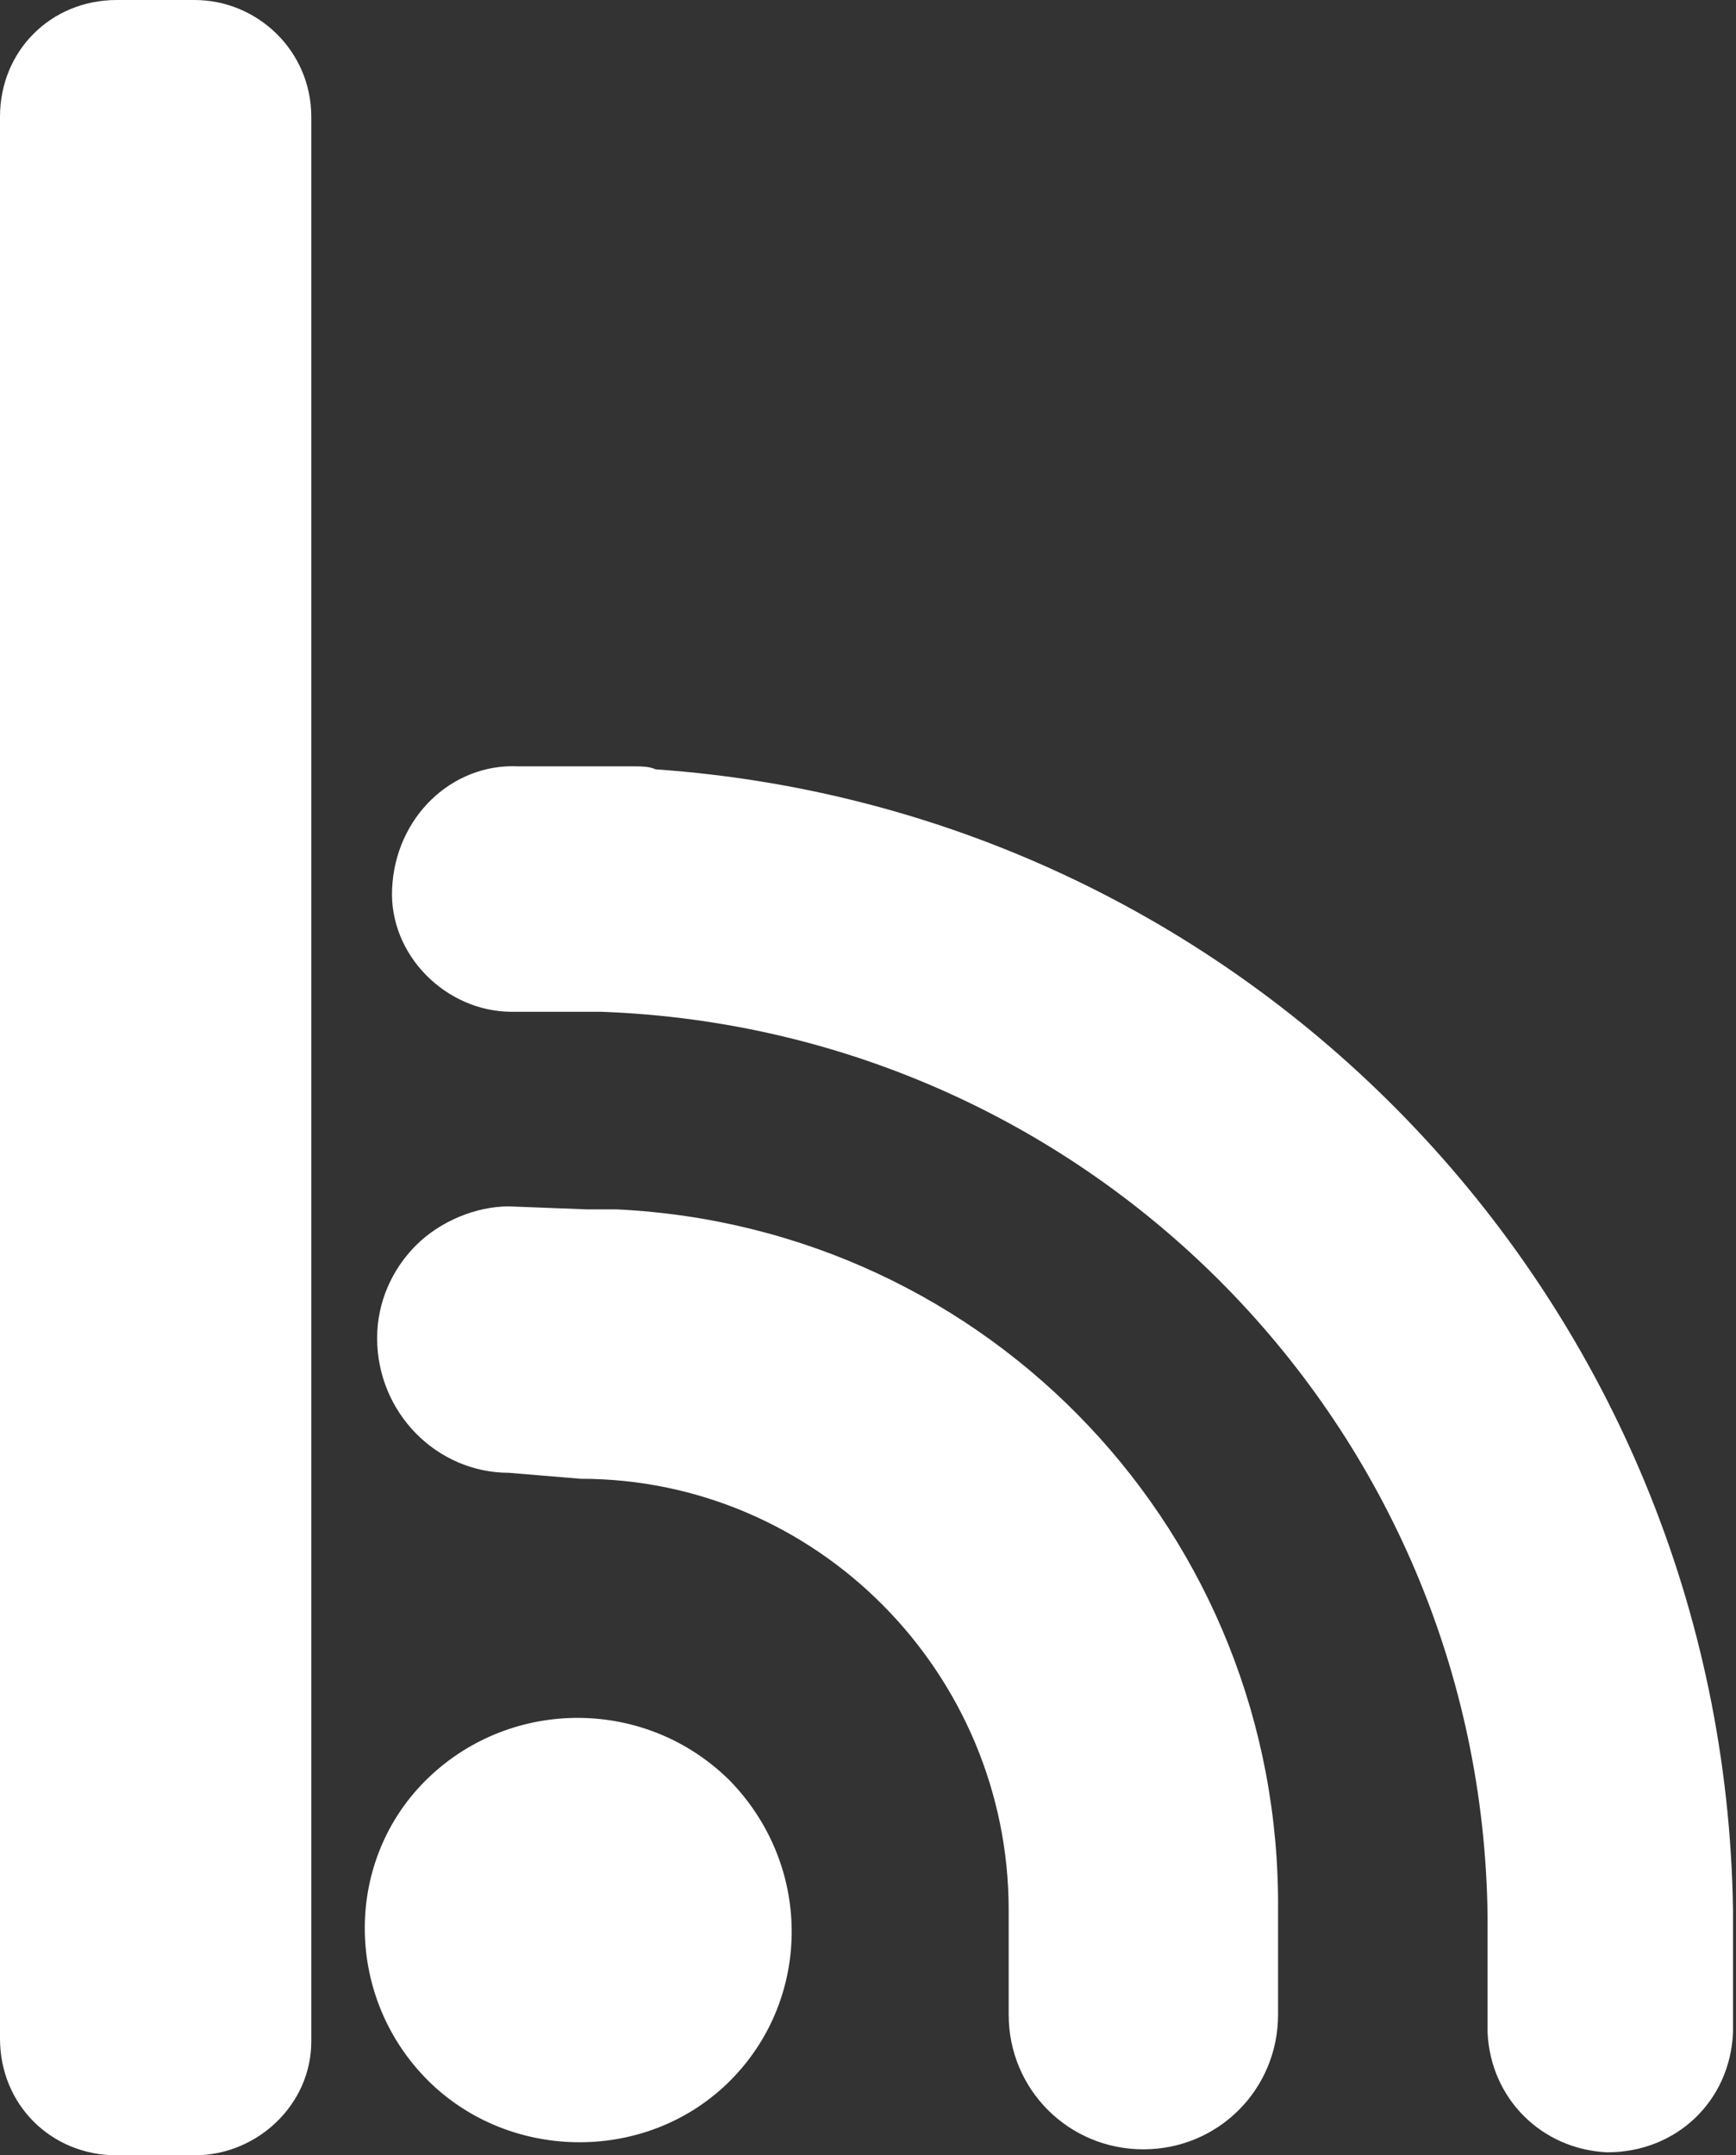
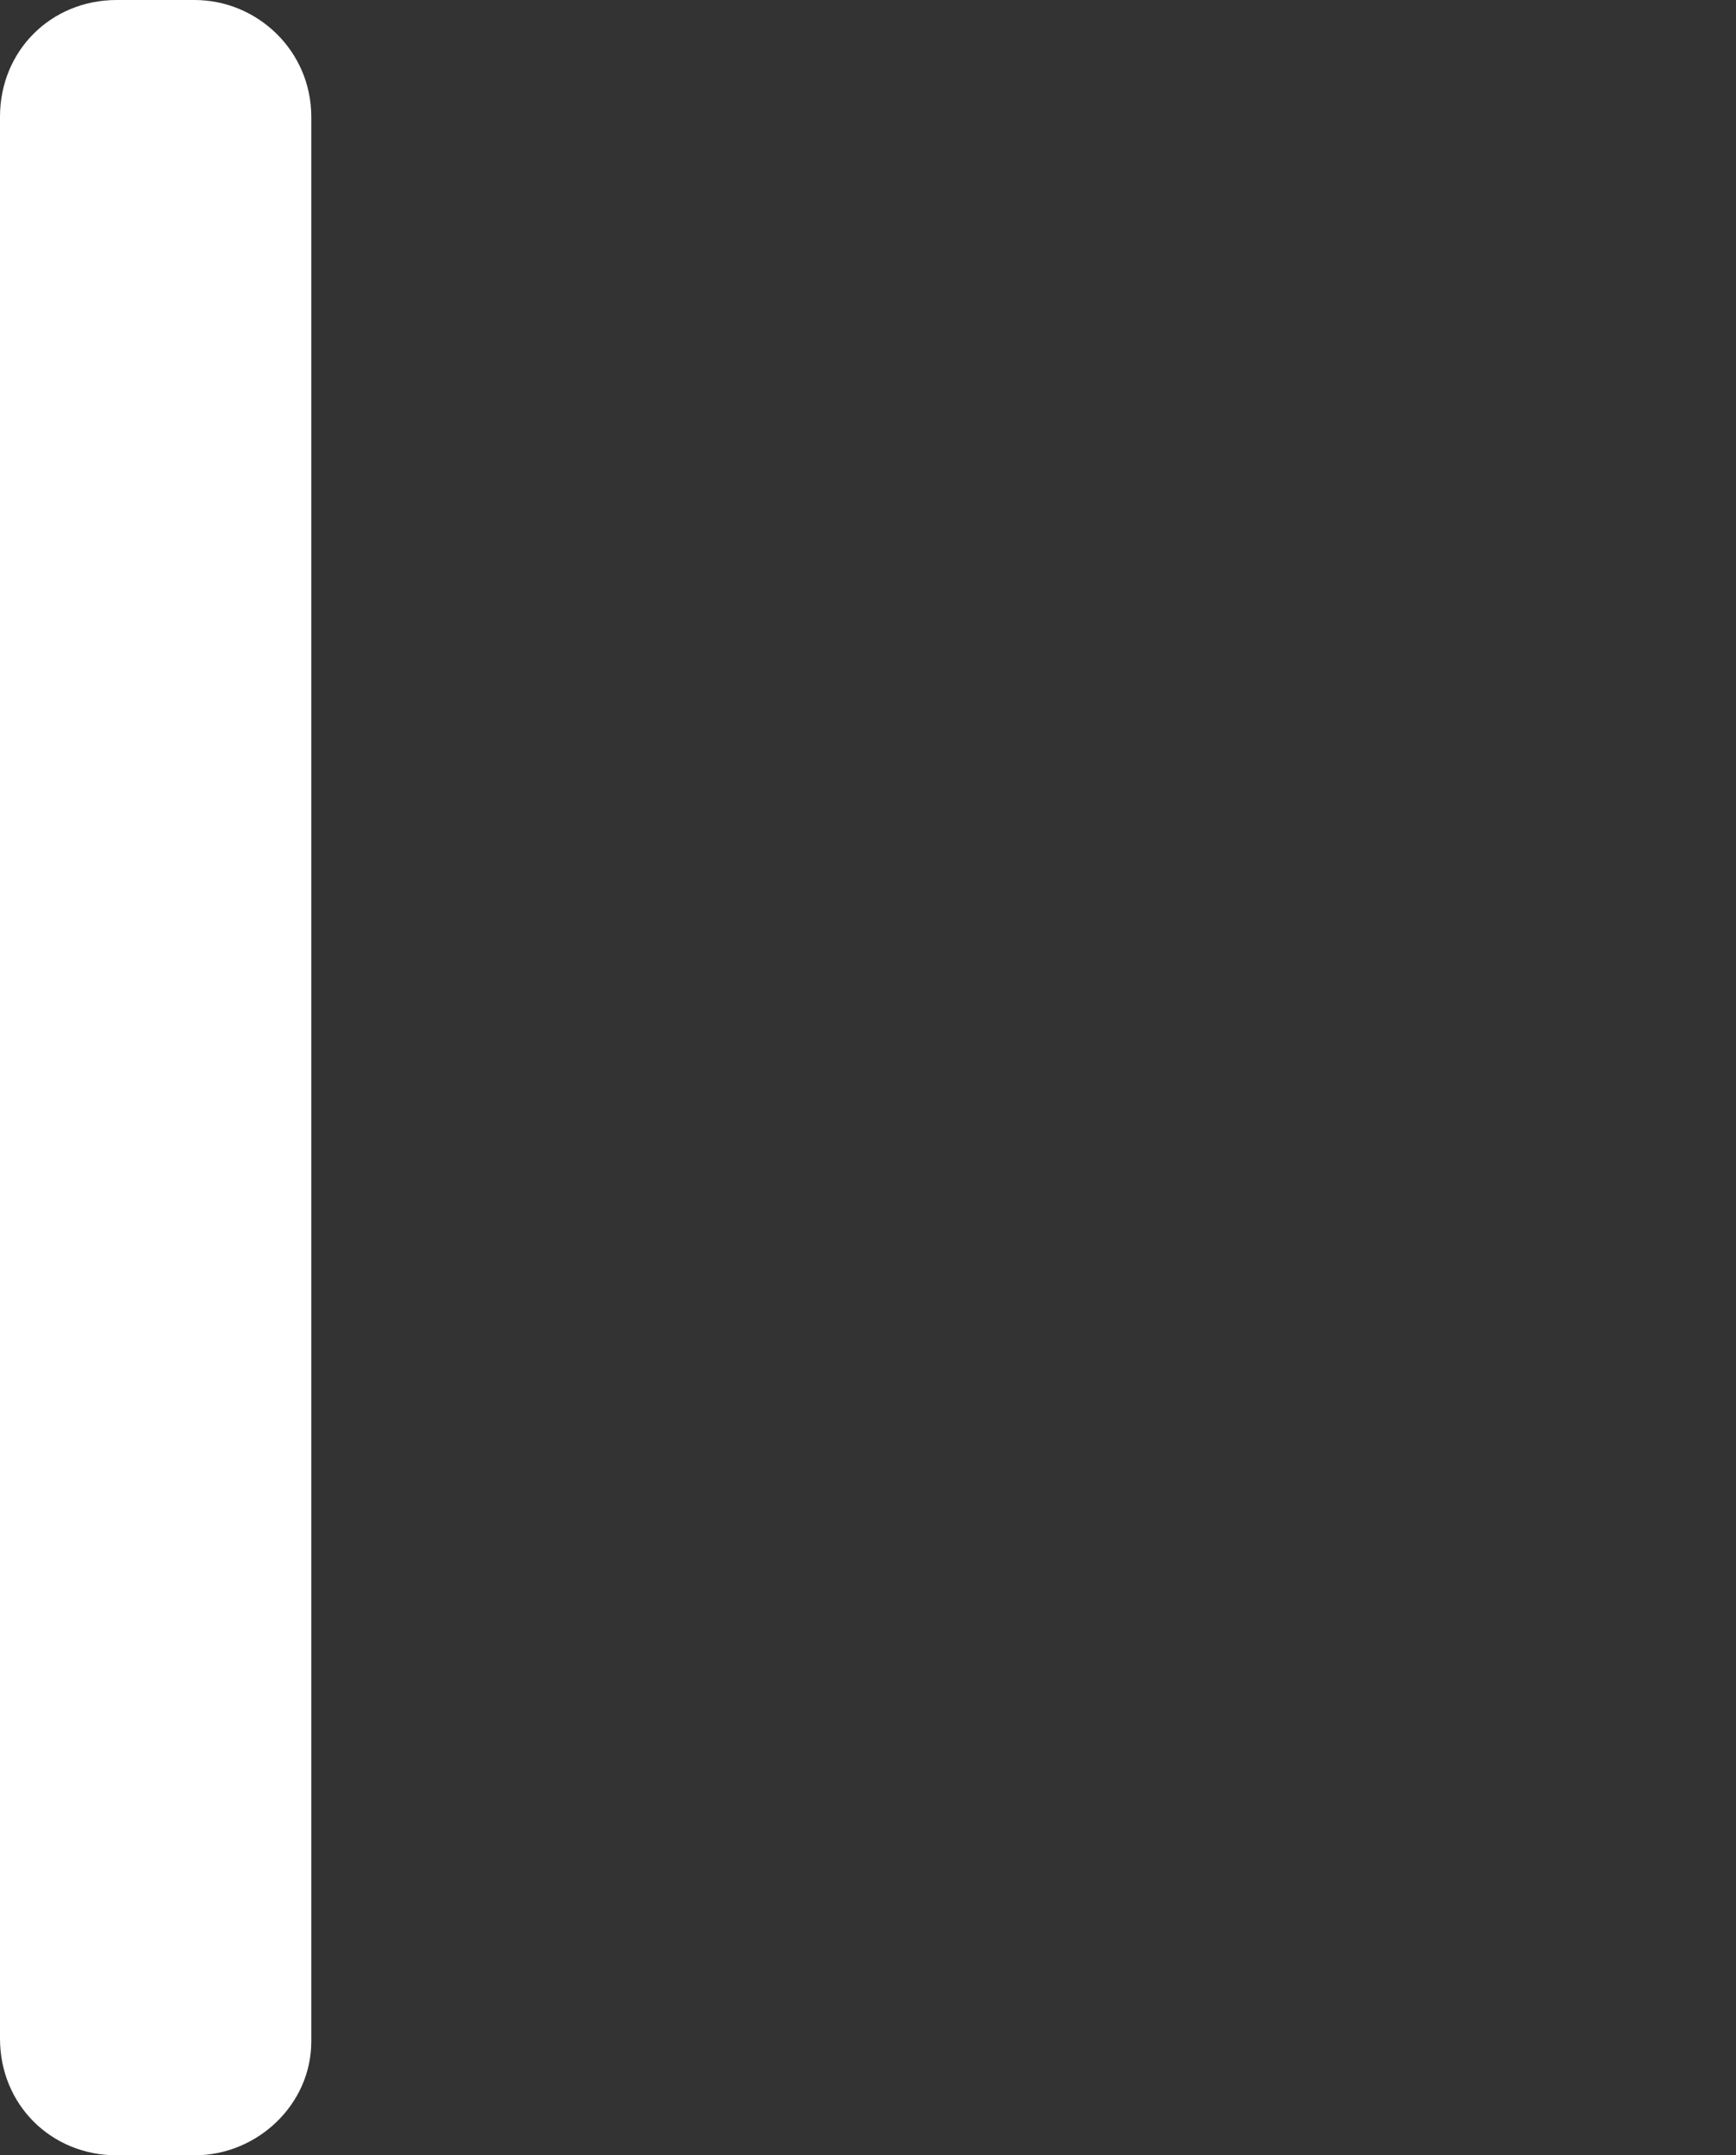
<svg xmlns="http://www.w3.org/2000/svg" version="1.1" id="g6141" x="0px" y="0px" viewBox="0 0 58 72" style="enable-background:new 0 0 58 72;" xml:space="preserve">
  <rect x="0" y="0" width="58" height="72" fill="#333333" stroke="none" />
  <style type="text/css">
	.st0{fill:#FFFFFF;}
</style>
-   <path id="path796" class="st0" d="M24.4,59.5c-2.8-2.8-7.3-2.8-10.1-0.1c-2.8,2.7-2.8,7.2-0.1,10c0,0,0,0,0,0  c2.7,2.8,7.3,2.9,10.1,0.2C27.1,66.9,27.2,62.4,24.4,59.5C24.4,59.5,24.4,59.5,24.4,59.5" />
-   <path id="path798" class="st0" d="M19.6,40.4c0.2,0,0.3,0,0.4,0l0.4,0c0.1,0,0.2,0,0.2,0C33.1,41,42.8,51.3,42.7,63.8l0,1.5l0,2  c0,2.5-2,4.5-4.5,4.5s-4.5-2-4.5-4.5l0,0l0-3.5c0-7.9-6.4-14.4-14.3-14.4L17,49.2c-2.4,0-4.4-2-4.4-4.5c0-1.2,0.5-2.3,1.3-3.1  c0.8-0.8,2-1.3,3.1-1.3L19.6,40.4z" />
-   <path id="path800" class="st0" d="M17.3,25.6l2.1,0c0,0,0,0,0,0l1.7,0c0.3,0,0.6,0,0.8,0.1c20.1,1.4,35.7,18,36,38.1  c0,0.1,0,0.2,0,0.3l0,3.8c-0.1,2.3-1.9,4-4.2,4c-2.2-0.1-3.9-1.8-4-4l0-3.8c0,0,0-0.1,0-0.1c-0.2-16.3-13.2-29.6-29.6-30.2l-3,0  c-2.2,0-4.1-1.9-4-4.1C13.2,27.3,15.1,25.5,17.3,25.6" />
  <path id="path802" class="st0" d="M6.5,72H3.9C1.7,72,0,70.3,0,68.1c0,0,0,0,0,0V3.9C0,1.7,1.7,0,3.9,0c0,0,0,0,0,0h2.6  c2.1,0,3.9,1.7,3.9,3.9c0,0,0,0,0,0v64.3C10.4,70.3,8.6,72,6.5,72" />
</svg>